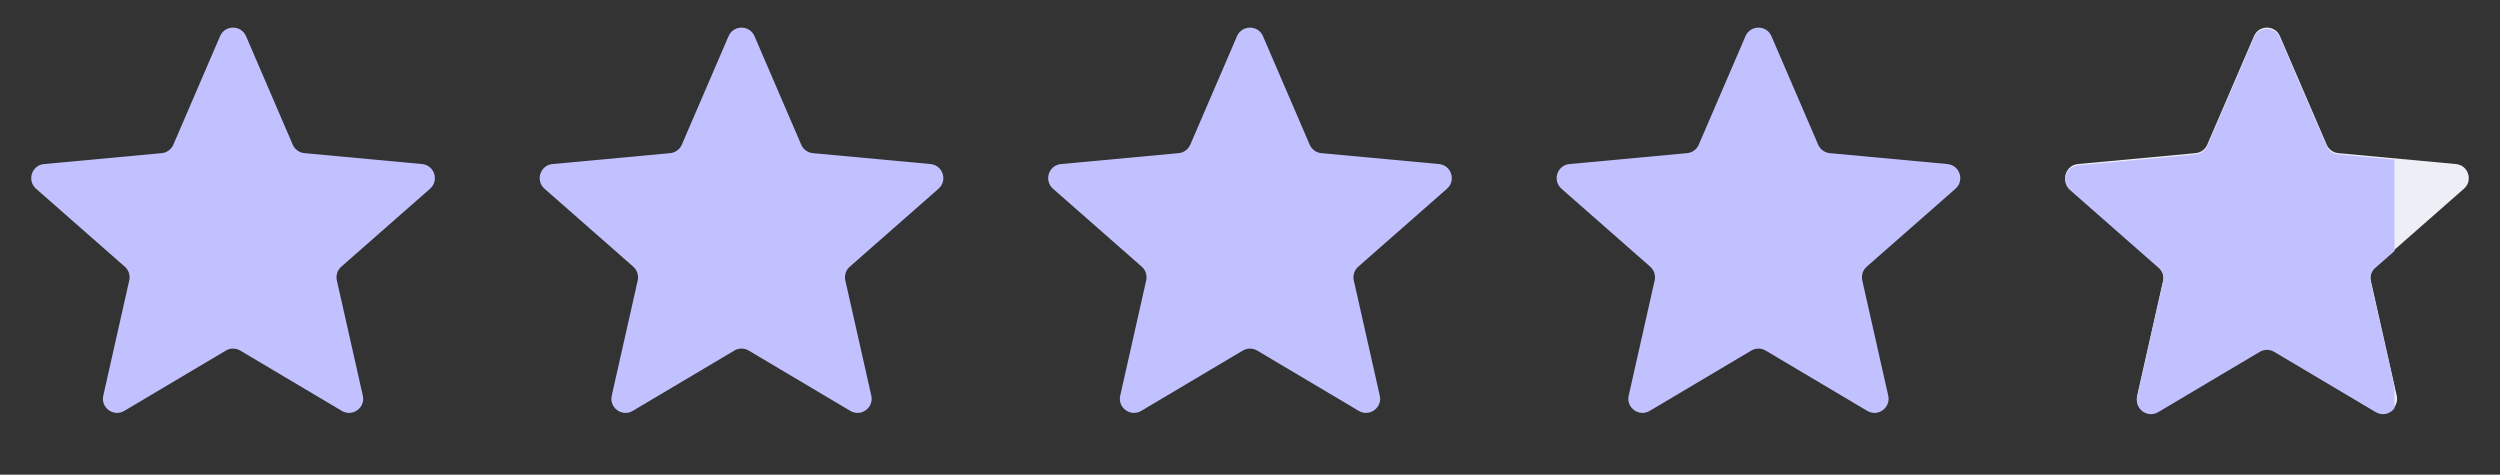
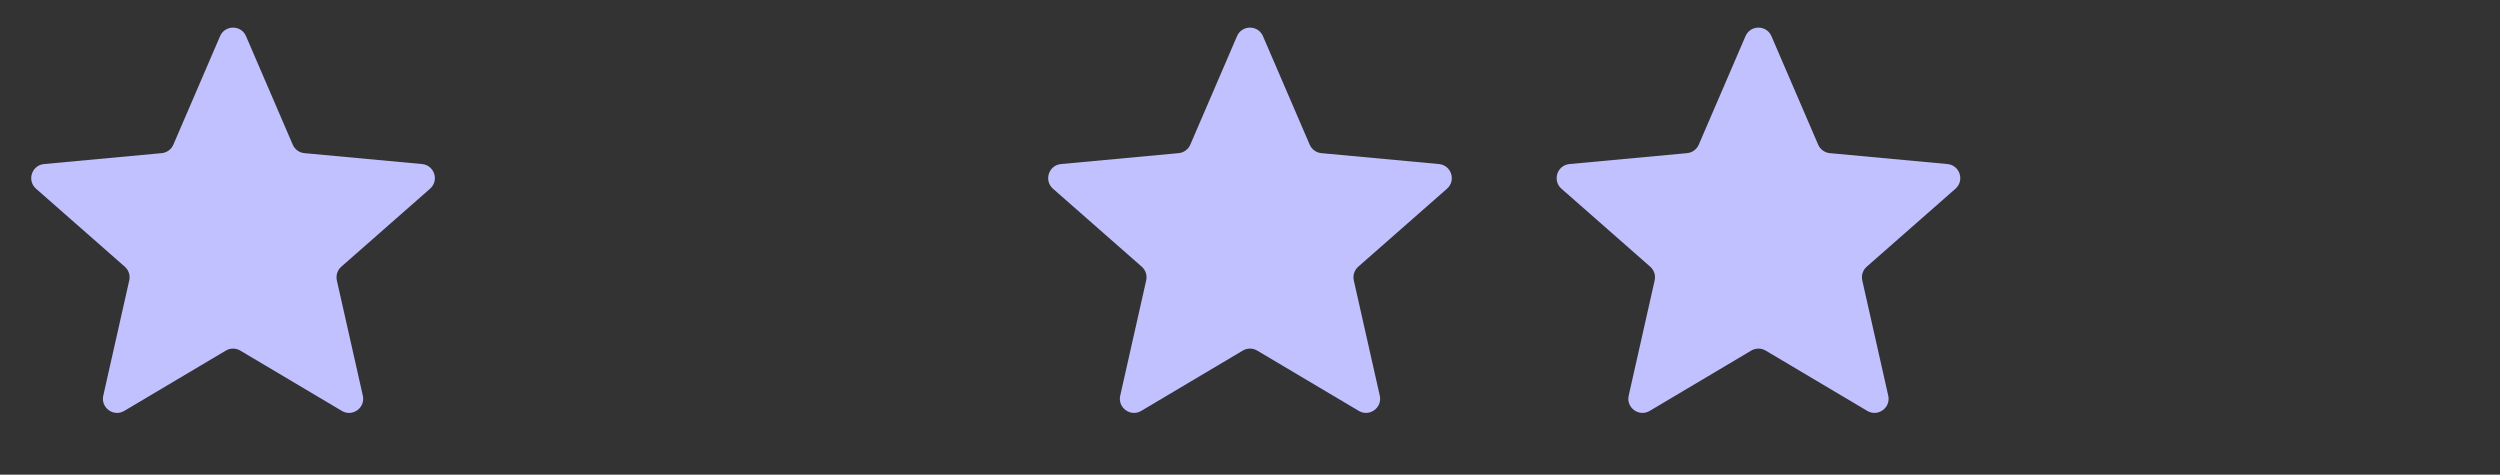
<svg xmlns="http://www.w3.org/2000/svg" fill="none" viewBox="0 0 237 45" height="45" width="237">
  <rect x="0" y="0" width="237" height="45" fill="#333333" stroke="none" />
  <path fill="#C1C1FF" d="M20.863 3.428C21.328 2.349 22.858 2.349 23.323 3.428L27.752 13.714C27.946 14.164 28.37 14.472 28.858 14.518L40.009 15.552C41.179 15.66 41.652 17.115 40.769 17.891L32.356 25.282C31.988 25.605 31.826 26.104 31.933 26.582L34.396 37.507C34.654 38.653 33.416 39.552 32.406 38.952L22.777 33.235C22.355 32.985 21.831 32.985 21.41 33.235L11.781 38.952C10.77 39.552 9.532 38.653 9.791 37.507L12.253 26.582C12.361 26.104 12.199 25.605 11.83 25.282L3.417 17.891C2.534 17.115 3.007 15.66 4.177 15.552L15.328 14.518C15.816 14.472 16.24 14.164 16.434 13.714L20.863 3.428Z" />
-   <path fill="#C1C1FF" d="M69.067 3.428C69.531 2.349 71.061 2.349 71.526 3.428L75.956 13.714C76.149 14.164 76.574 14.472 77.062 14.518L88.212 15.552C89.382 15.66 89.855 17.115 88.972 17.891L80.559 25.282C80.191 25.605 80.029 26.104 80.137 26.582L82.599 37.507C82.857 38.653 81.619 39.552 80.609 38.952L70.98 33.235C70.559 32.985 70.034 32.985 69.613 33.235L59.984 38.952C58.973 39.552 57.736 38.653 57.994 37.507L60.456 26.582C60.564 26.104 60.402 25.605 60.034 25.282L51.62 17.891C50.738 17.115 51.21 15.66 52.38 15.552L63.531 14.518C64.019 14.472 64.443 14.164 64.637 13.714L69.067 3.428Z" />
  <path fill="#C1C1FF" d="M117.27 3.428C117.734 2.349 119.265 2.349 119.729 3.428L124.159 13.714C124.352 14.164 124.777 14.472 125.265 14.518L136.415 15.552C137.585 15.66 138.058 17.115 137.175 17.891L128.762 25.282C128.394 25.605 128.232 26.104 128.34 26.582L130.802 37.507C131.06 38.653 129.822 39.552 128.812 38.952L119.183 33.235C118.762 32.985 118.237 32.985 117.816 33.235L108.187 38.952C107.177 39.552 105.939 38.653 106.197 37.507L108.659 26.582C108.767 26.104 108.605 25.605 108.237 25.282L99.823 17.891C98.941 17.115 99.414 15.66 100.584 15.552L111.734 14.518C112.222 14.472 112.647 14.164 112.84 13.714L117.27 3.428Z" />
  <path fill="#C1C1FF" d="M165.473 3.428C165.938 2.349 167.468 2.349 167.932 3.428L172.362 13.714C172.556 14.164 172.98 14.472 173.468 14.518L184.619 15.552C185.788 15.66 186.261 17.115 185.379 17.891L176.965 25.282C176.597 25.605 176.435 26.104 176.543 26.582L179.005 37.507C179.263 38.653 178.026 39.552 177.015 38.952L167.386 33.235C166.965 32.985 166.44 32.985 166.019 33.235L156.39 38.952C155.38 39.552 154.142 38.653 154.4 37.507L156.862 26.582C156.97 26.104 156.808 25.605 156.44 25.282L148.027 17.891C147.144 17.115 147.617 15.66 148.787 15.552L159.937 14.518C160.425 14.472 160.85 14.164 161.043 13.714L165.473 3.428Z" />
-   <path fill="#EEEEF6" d="M213.678 3.428C214.143 2.349 215.673 2.349 216.137 3.428L220.567 13.714C220.761 14.164 221.185 14.472 221.673 14.518L232.824 15.552C233.994 15.66 234.466 17.115 233.584 17.891L225.17 25.282C224.802 25.605 224.64 26.104 224.748 26.582L227.21 37.507C227.468 38.653 226.231 39.552 225.22 38.952L215.591 33.235C215.17 32.985 214.645 32.985 214.224 33.235L204.595 38.952C203.585 39.552 202.347 38.653 202.605 37.507L205.067 26.582C205.175 26.104 205.013 25.605 204.645 25.282L196.232 17.891C195.349 17.115 195.822 15.66 196.992 15.552L208.142 14.518C208.63 14.472 209.055 14.164 209.249 13.714L213.678 3.428Z" />
  <g clip-path="url(#clip0_3117_82143)">
-     <path fill="#C1C1FF" d="M213.678 3.549C214.143 2.47 215.673 2.47 216.137 3.549L220.567 13.834C220.761 14.284 221.185 14.592 221.673 14.638L232.824 15.672C233.994 15.78 234.466 17.236 233.584 18.011L225.17 25.402C224.802 25.725 224.64 26.224 224.748 26.702L227.21 37.627C227.468 38.773 226.231 39.672 225.22 39.072L215.591 33.355C215.17 33.105 214.645 33.105 214.224 33.355L204.595 39.072C203.585 39.672 202.347 38.773 202.605 37.627L205.067 26.702C205.175 26.224 205.013 25.725 204.645 25.402L196.232 18.011C195.349 17.236 195.822 15.78 196.992 15.672L208.142 14.638C208.63 14.592 209.055 14.284 209.249 13.834L213.678 3.549Z" />
-   </g>
+     </g>
  <defs>
    <clipPath id="clip0_3117_82143">
      <rect transform="translate(193 1)" fill="white" height="44" width="34" />
    </clipPath>
  </defs>
</svg>